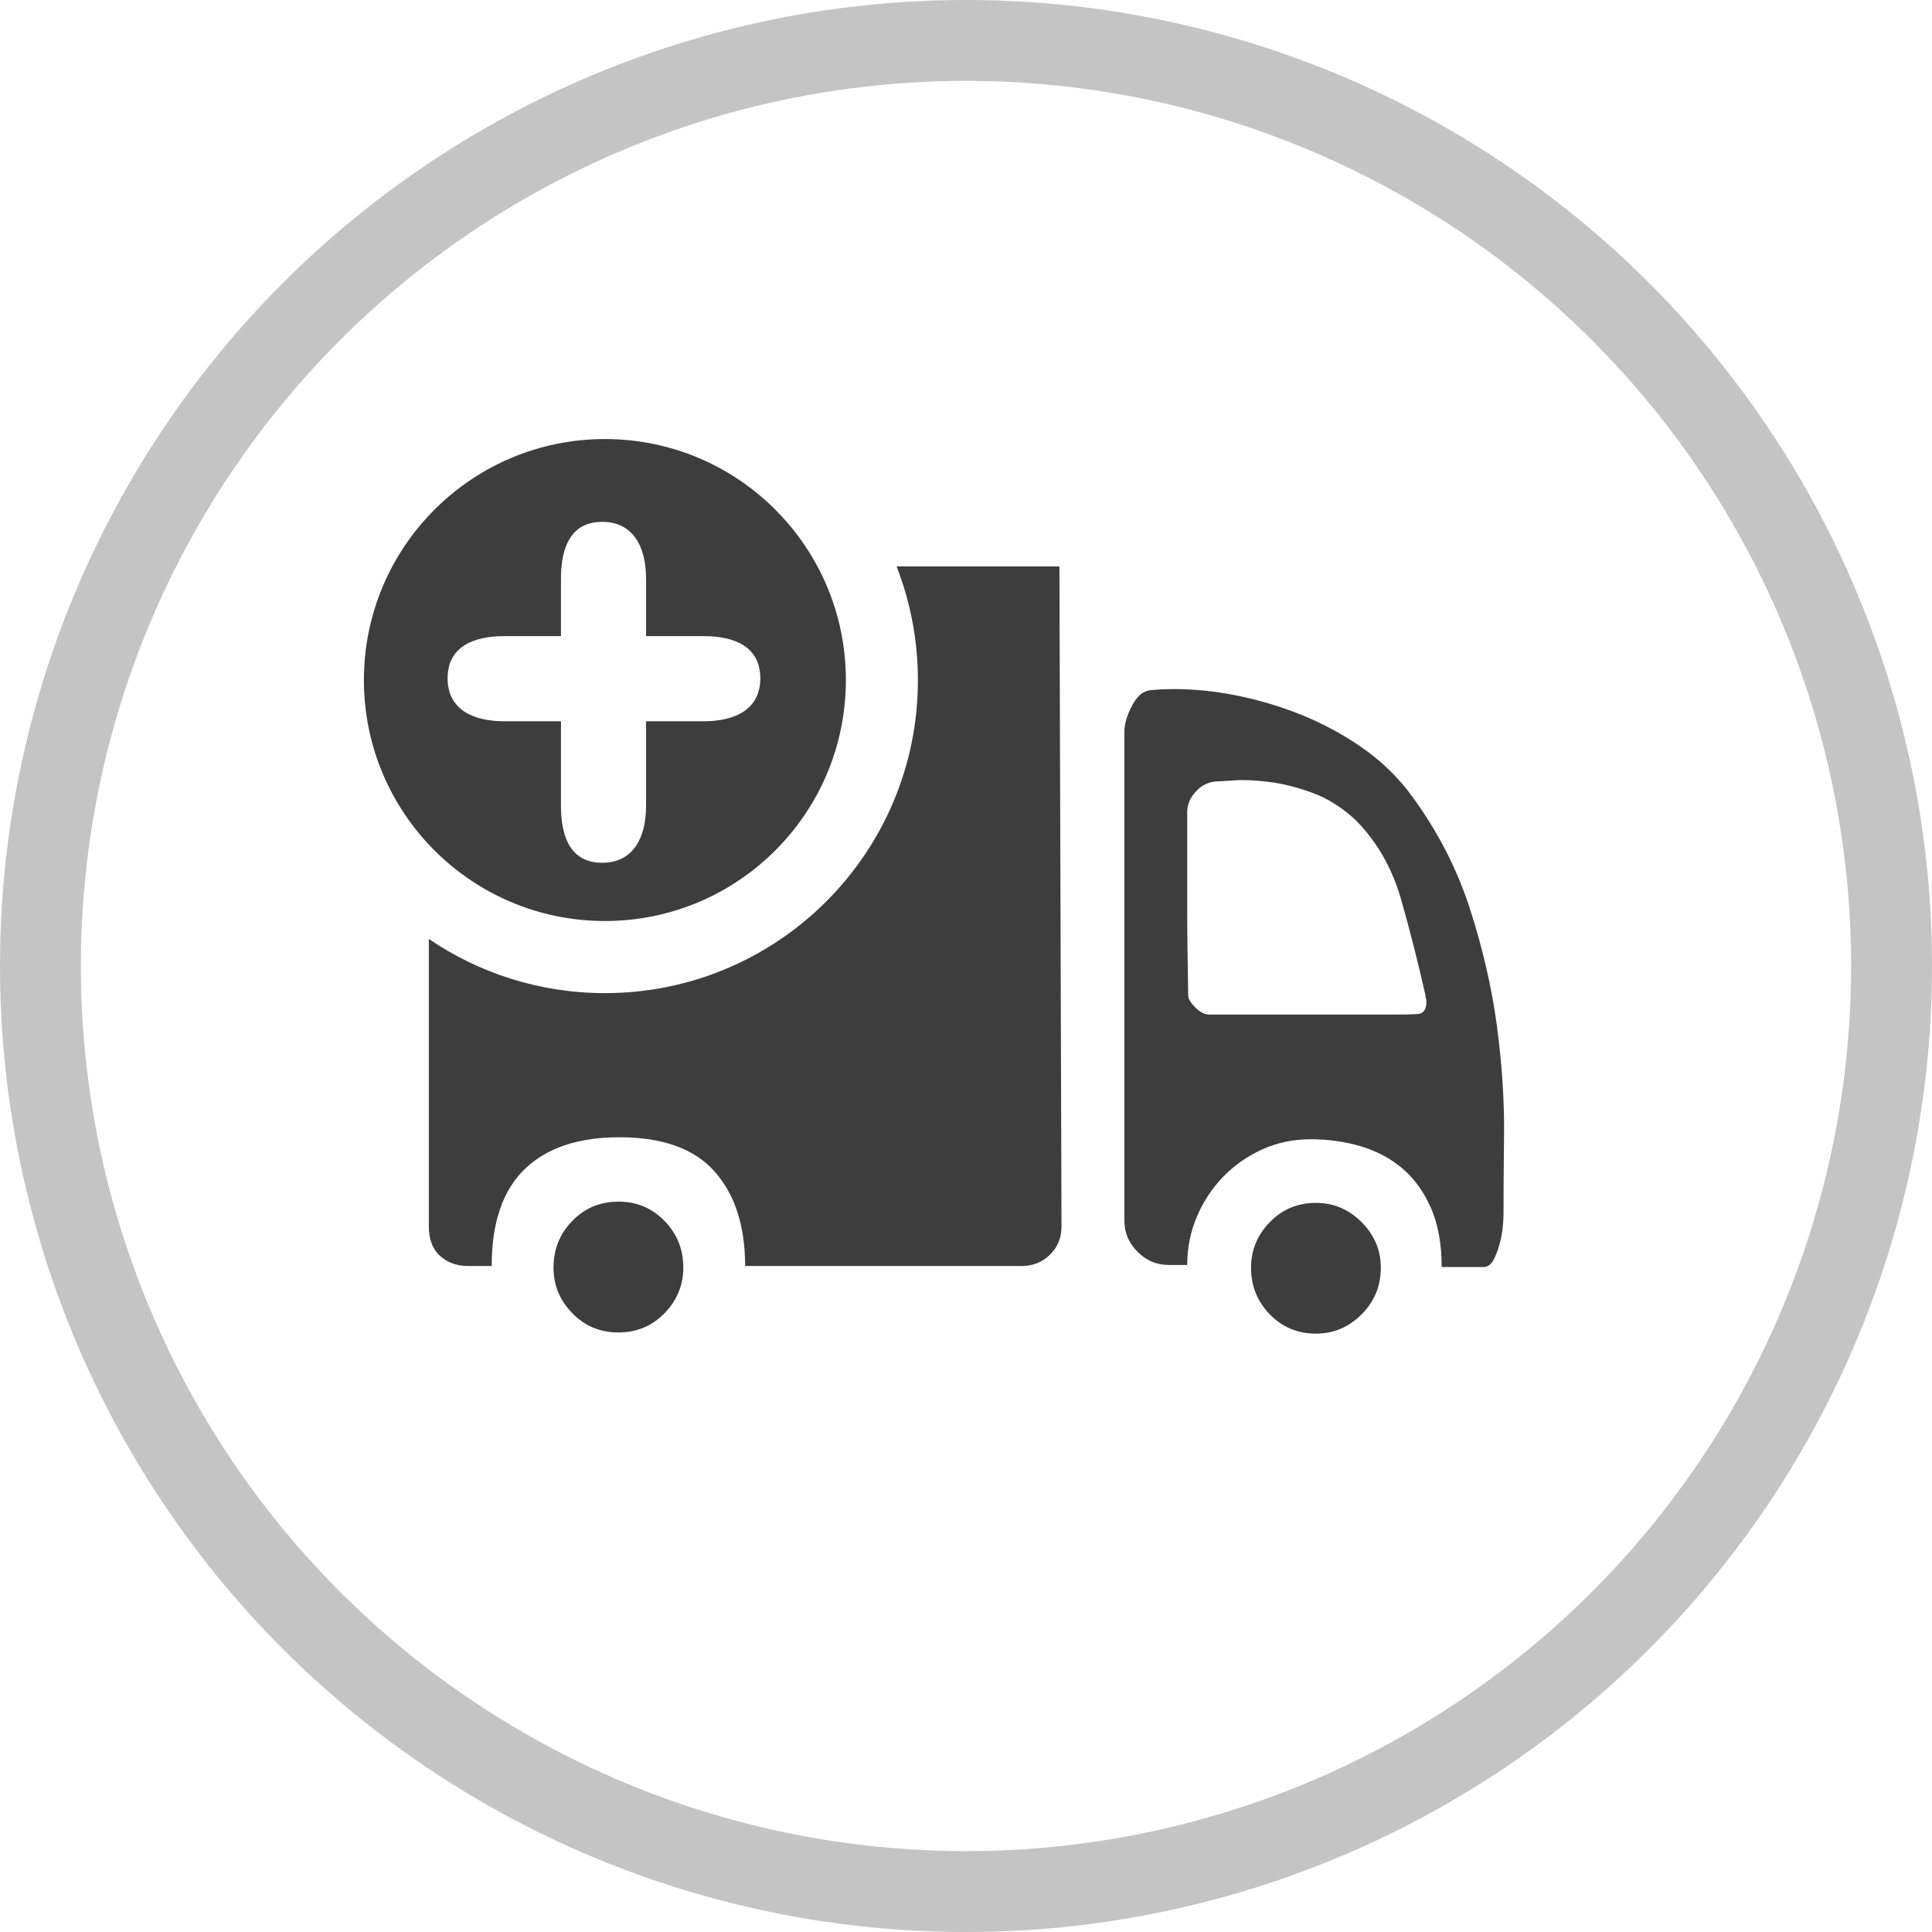
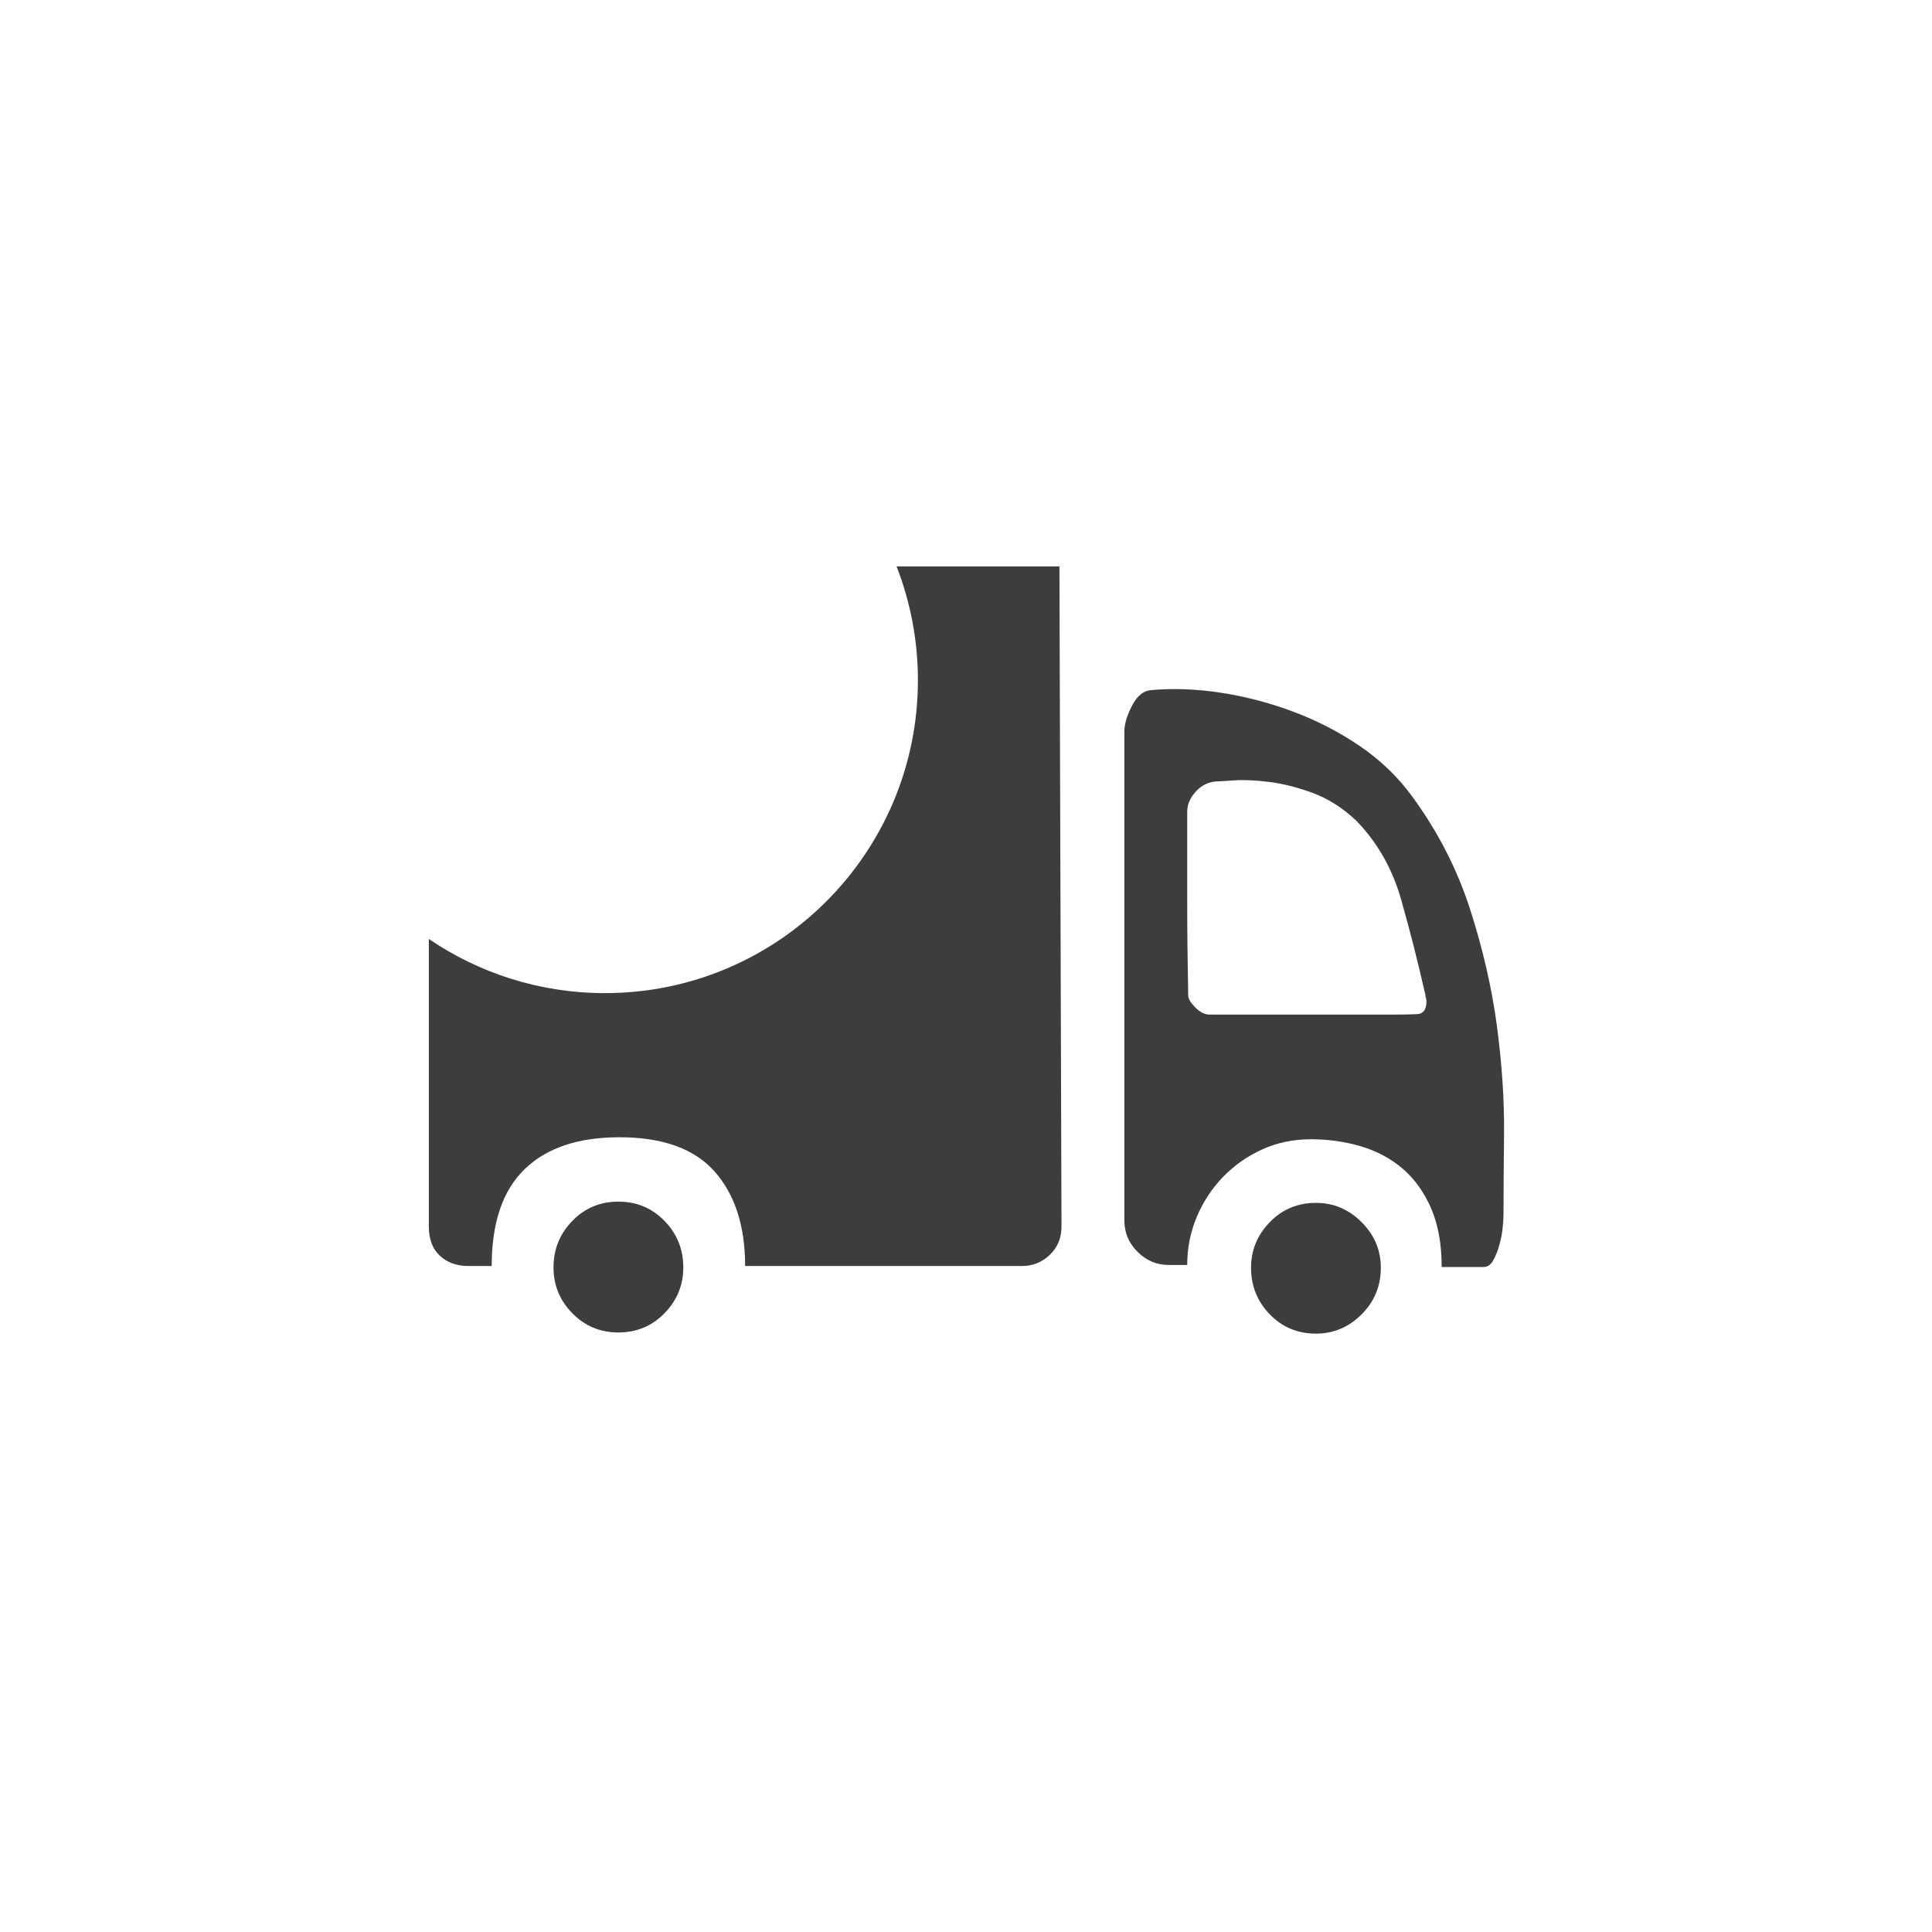
<svg xmlns="http://www.w3.org/2000/svg" fill="none" version="1.1" width="28" height="27.999" viewBox="0 0 28 27.999">
  <defs>
    <clipPath id="master_svg0_1120_36744">
      <rect x="4.059" y="3.383" width="18.944" height="18.944" rx="0" />
    </clipPath>
  </defs>
  <g>
    <g>
      <g>
-         <ellipse cx="14" cy="14" rx="13.414" ry="13.414" fill-opacity="0" stroke-opacity="1" stroke="#C4C4C4" fill="none" stroke-width="1.172" />
-       </g>
+         </g>
    </g>
    <g clip-path="url(#master_svg0_1120_36744)">
      <g>
-         <path d="M8.767,6.363C6.838,6.363,5.274,7.927,5.274,9.856C5.274,11.785,6.838,13.348,8.767,13.348C10.695,13.348,12.259,11.785,12.259,9.856C12.259,7.927,10.695,6.363,8.767,6.363ZM10.198,10.453L9.363,10.453L9.363,11.683C9.363,12.136,9.18,12.504,8.727,12.504C8.274,12.504,8.13,12.136,8.13,11.683L8.13,10.453L7.309,10.453C6.855,10.453,6.487,10.283,6.487,9.83C6.487,9.376,6.855,9.219,7.309,9.219L8.13,9.219L8.13,8.385C8.13,7.931,8.274,7.563,8.727,7.563C9.18,7.563,9.363,7.931,9.363,8.385L9.363,9.219L10.198,9.219C10.652,9.219,11.019,9.376,11.019,9.83C11.019,10.283,10.652,10.453,10.198,10.453Z" fill="#3D3D3D" fill-opacity="1" />
-       </g>
+         </g>
      <g>
        <path d="M12.994,8.209C13.193,8.72,13.303,9.276,13.303,9.858C13.303,12.363,11.272,14.393,8.767,14.393C7.821,14.393,6.942,14.103,6.215,13.608L6.215,17.775C6.215,17.961,6.269,18.103,6.377,18.201C6.484,18.299,6.621,18.348,6.788,18.348L7.126,18.348C7.126,17.721,7.285,17.253,7.604,16.944C7.922,16.636,8.38,16.482,8.977,16.482C9.604,16.482,10.065,16.648,10.359,16.981C10.652,17.314,10.799,17.77,10.799,18.348L14.811,18.348C14.967,18.348,15.102,18.294,15.215,18.186C15.327,18.078,15.384,17.941,15.384,17.775L15.354,8.209L12.994,8.209L12.994,8.209Z" fill="#3D3D3D" fill-opacity="1" />
      </g>
      <g>
        <path d="M8.962,17.415C8.698,17.415,8.475,17.508,8.294,17.695C8.112,17.881,8.022,18.106,8.022,18.37C8.022,18.625,8.112,18.846,8.294,19.032C8.475,19.218,8.698,19.311,8.962,19.311C9.227,19.311,9.449,19.218,9.631,19.032C9.812,18.846,9.903,18.625,9.903,18.37C9.903,18.106,9.812,17.881,9.631,17.695C9.449,17.508,9.227,17.415,8.962,17.415Z" fill="#3D3D3D" fill-opacity="1" />
      </g>
      <g>
        <path d="M21.695,14.873C21.621,14.319,21.491,13.754,21.305,13.176C21.119,12.598,20.84,12.054,20.468,11.545C20.262,11.261,20.007,11.016,19.704,10.81C19.4,10.604,19.077,10.438,18.734,10.311C18.391,10.183,18.043,10.093,17.691,10.039C17.338,9.985,17,9.973,16.677,10.002C16.569,10.012,16.478,10.088,16.405,10.23C16.331,10.372,16.295,10.497,16.295,10.604L16.295,17.672L16.295,17.687C16.295,17.863,16.358,18.015,16.486,18.142C16.613,18.27,16.765,18.333,16.941,18.333L17.206,18.333C17.206,18.088,17.252,17.856,17.345,17.635C17.438,17.415,17.566,17.221,17.727,17.055C17.889,16.888,18.078,16.756,18.293,16.658C18.509,16.56,18.744,16.511,18.998,16.511C19.253,16.511,19.496,16.546,19.726,16.614C19.956,16.683,20.157,16.791,20.328,16.937C20.5,17.084,20.637,17.275,20.74,17.51C20.842,17.746,20.894,18.03,20.894,18.363L21.496,18.363C21.555,18.363,21.602,18.333,21.636,18.275C21.67,18.216,21.7,18.145,21.724,18.062C21.749,17.978,21.766,17.895,21.776,17.812C21.785,17.728,21.79,17.657,21.79,17.599C21.79,17.295,21.793,16.903,21.798,16.423C21.802,15.943,21.768,15.426,21.695,14.873ZM20.541,14.697C20.453,14.702,20.35,14.704,20.233,14.704L17.529,14.704C17.46,14.704,17.392,14.67,17.323,14.601C17.255,14.532,17.22,14.474,17.22,14.425L17.22,14.41C17.211,13.93,17.206,13.494,17.206,13.102L17.206,11.765C17.206,11.657,17.25,11.557,17.338,11.464C17.426,11.371,17.534,11.324,17.661,11.324C17.671,11.324,17.745,11.32,17.882,11.31C18.019,11.3,18.188,11.307,18.389,11.332C18.589,11.356,18.802,11.41,19.028,11.493C19.253,11.577,19.464,11.711,19.66,11.898C19.963,12.211,20.179,12.59,20.306,13.036C20.433,13.482,20.551,13.945,20.659,14.425C20.659,14.444,20.661,14.459,20.666,14.469C20.671,14.479,20.673,14.493,20.673,14.513C20.673,14.63,20.629,14.692,20.541,14.697Z" fill="#3D3D3D" fill-opacity="1" />
      </g>
      <g>
        <path d="M19.072,17.433C18.807,17.433,18.584,17.526,18.403,17.712C18.222,17.898,18.131,18.118,18.131,18.373C18.131,18.637,18.222,18.863,18.403,19.049C18.584,19.235,18.807,19.328,19.072,19.328C19.326,19.328,19.547,19.235,19.733,19.049C19.919,18.863,20.012,18.637,20.012,18.373C20.012,18.118,19.919,17.898,19.733,17.712C19.547,17.526,19.326,17.433,19.072,17.433Z" fill="#3D3D3D" fill-opacity="1" />
      </g>
    </g>
  </g>
</svg>